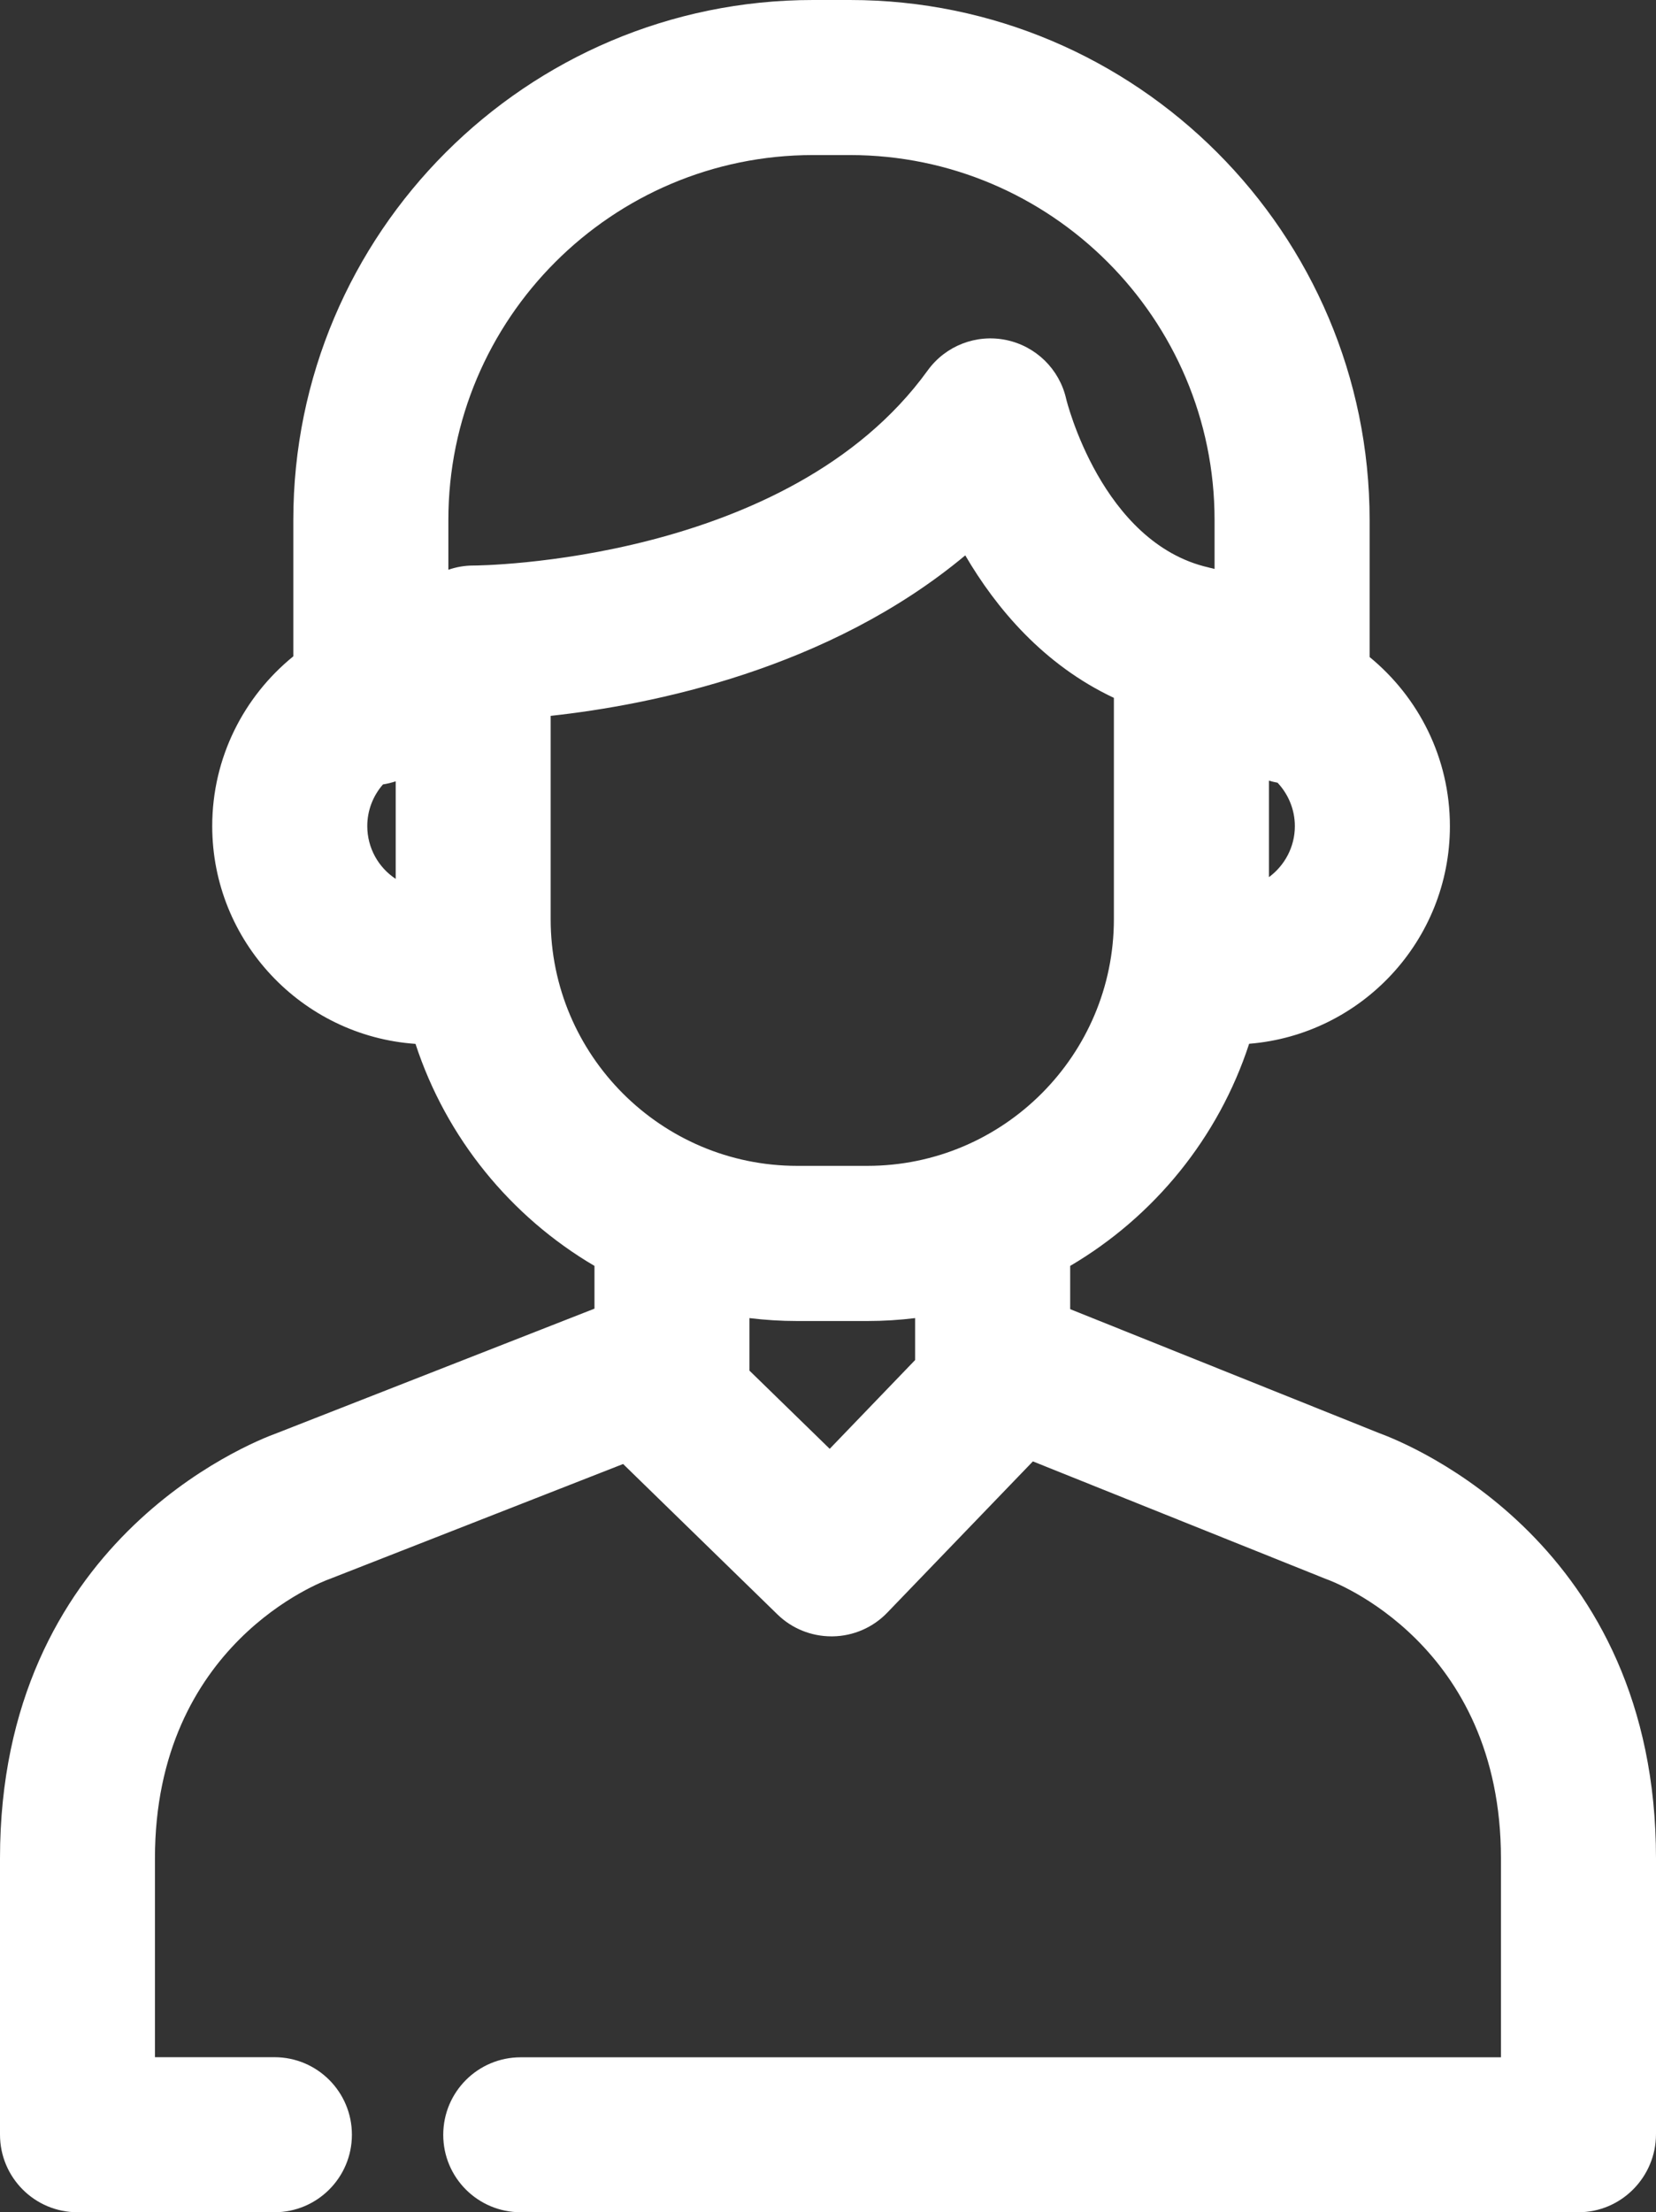
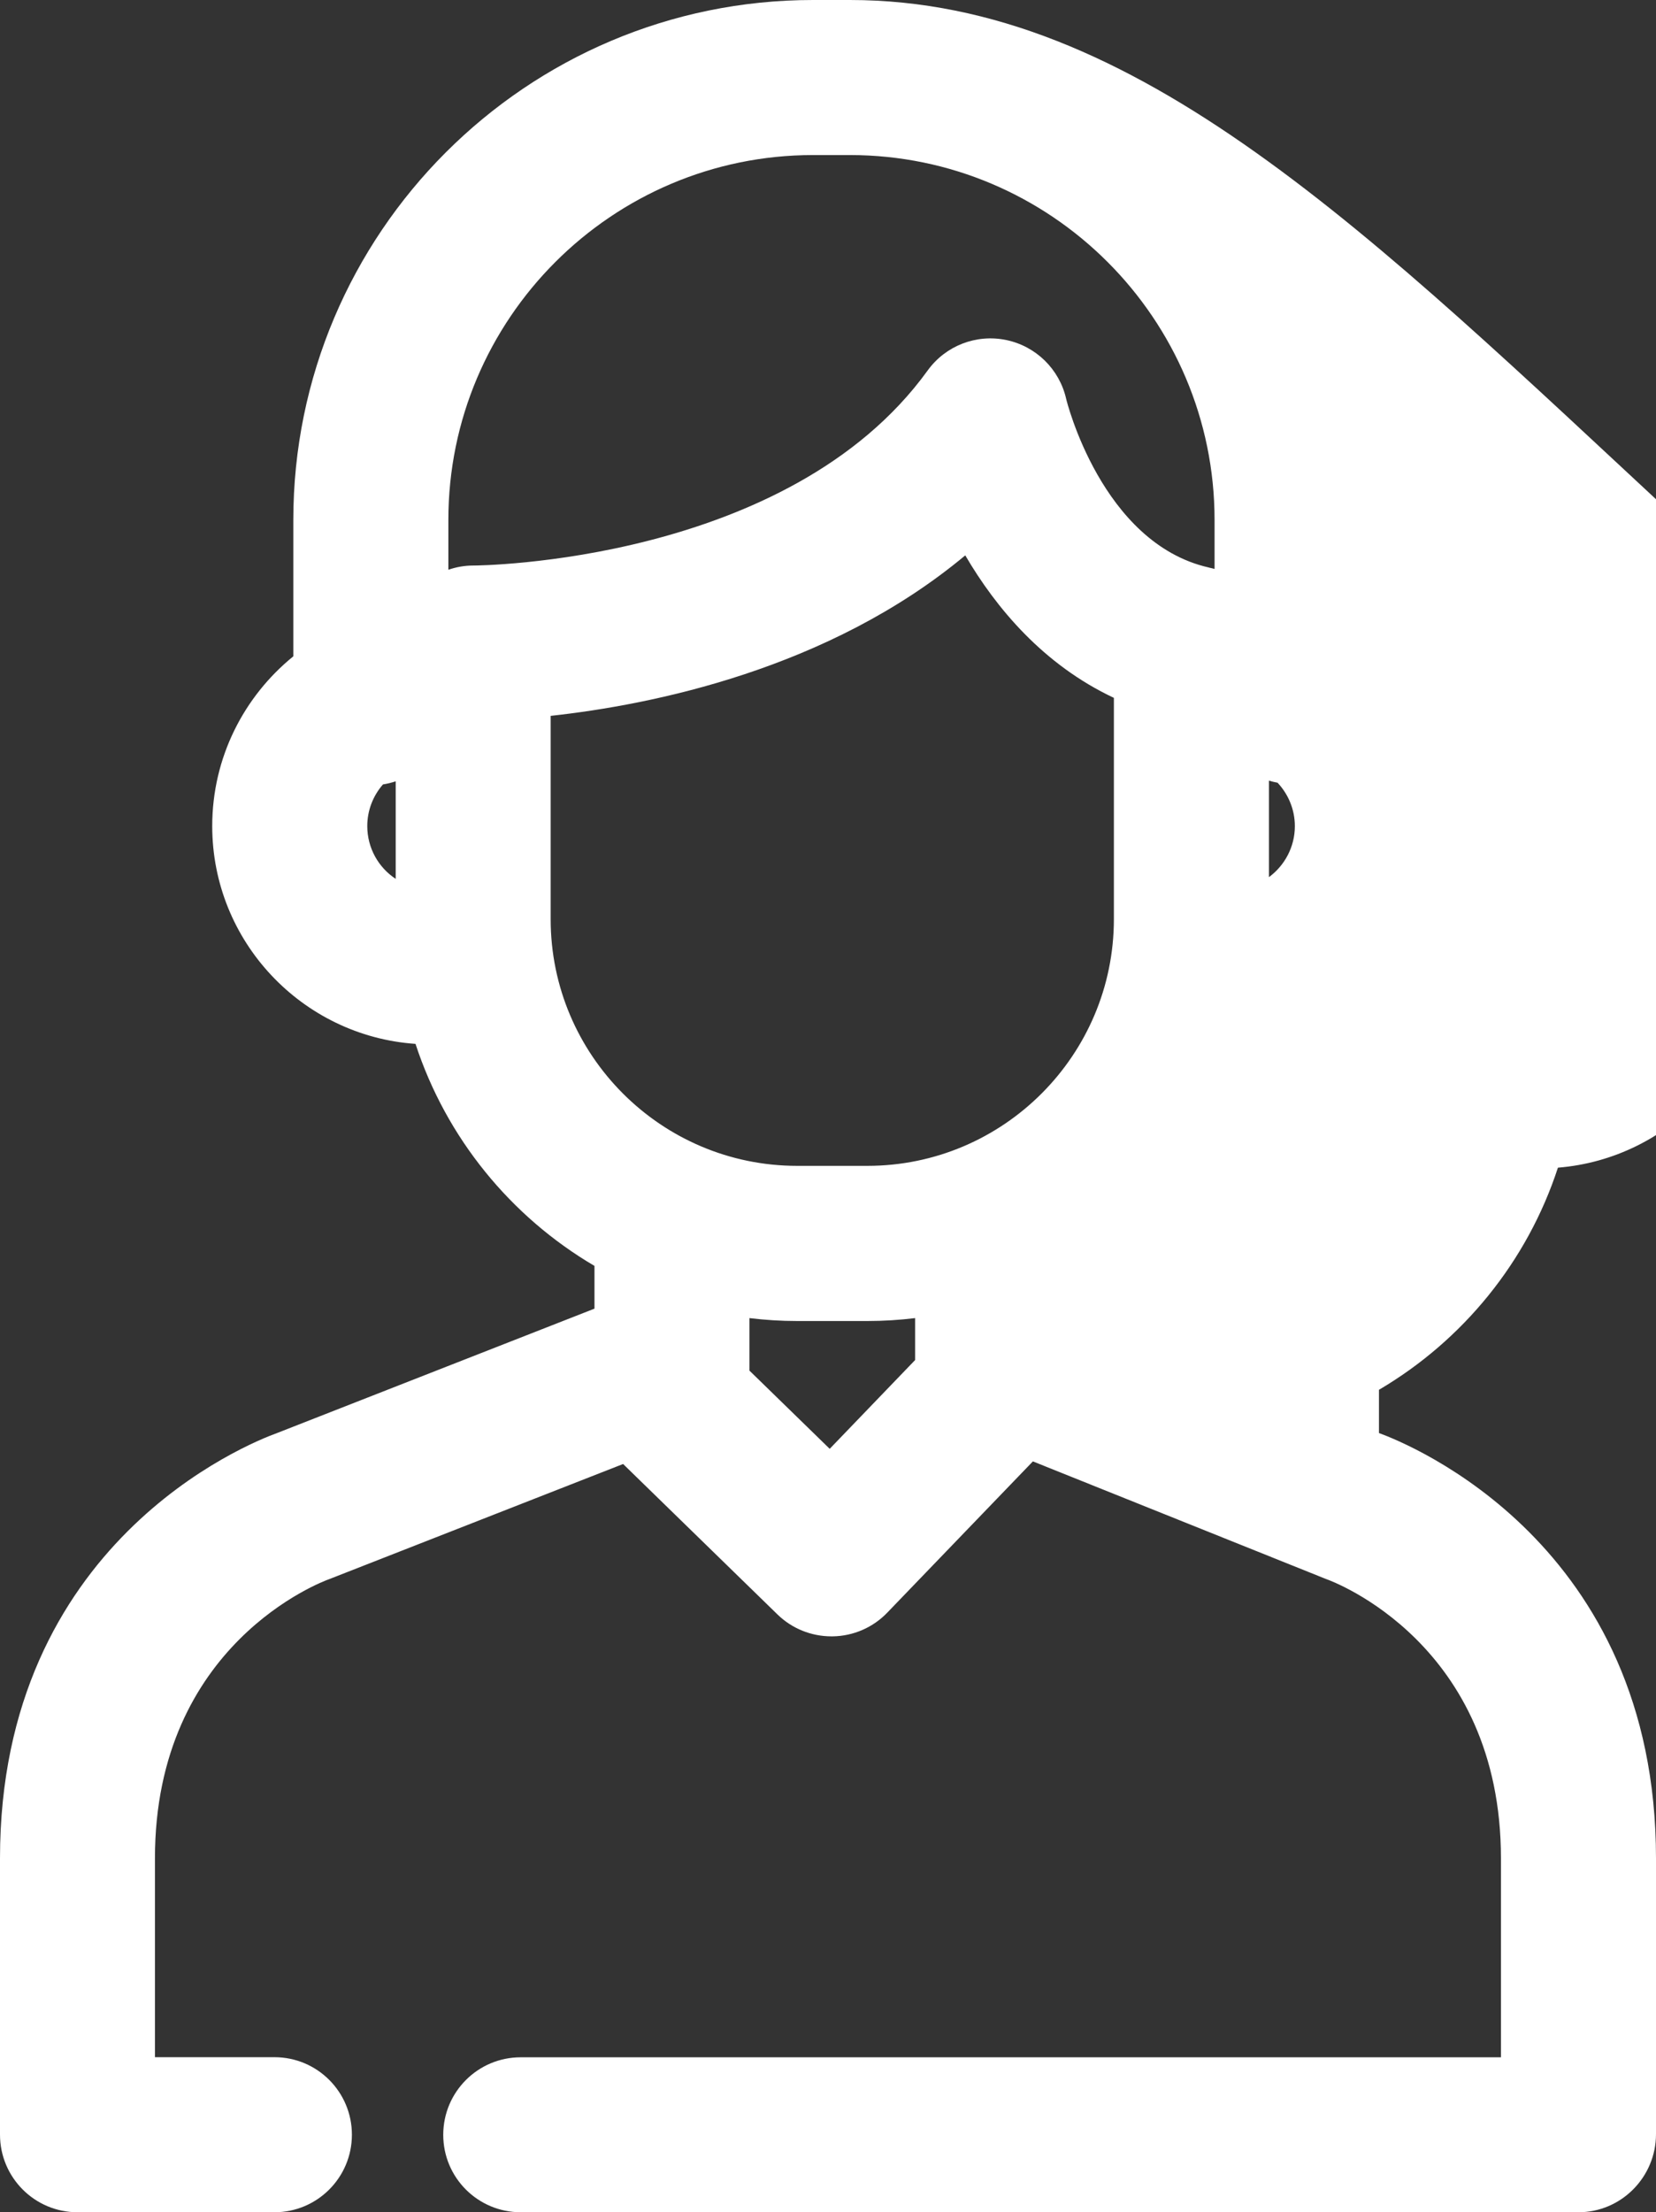
<svg xmlns="http://www.w3.org/2000/svg" version="1.1" id="Layer_1" x="0px" y="0px" width="16.48px" height="22px" viewBox="0 0 16.48 22" style="enable-background:new 0 0 16.48 22;" xml:space="preserve">
  <rect x="0" y="0" width="16.48" height="22" fill="#333333" stroke="none" />
-   <path style="fill:#FFFFFF;" d="M16.48,21.223V18.48c0-3.127-2.45-4.117-2.757-4.229l-3.073-1.232v-0.43c0.834-0.49,1.476-1.274,1.781-2.209  c1.116-0.09,1.998-1.025,1.998-2.164c0-0.678-0.312-1.283-0.799-1.682V5.172C13.629,2.32,11.31,0,8.458,0H8.091  C5.239,0,2.919,2.32,2.919,5.172v1.355C2.427,6.926,2.112,7.534,2.112,8.215c0,1.147,0.895,2.088,2.023,2.166  c0.306,0.935,0.947,1.718,1.781,2.208v0.425L2.76,14.25C2.469,14.355,0,15.341,0,18.48v2.748C0,21.654,0.345,22,0.771,22h1.96  c0.426,0,0.771-0.345,0.771-0.771c0-0.426-0.345-0.771-0.771-0.771H1.542V18.48c0-2.134,1.669-2.753,1.734-2.776  C3.288,15.7,3.3,15.695,3.312,15.69l2.889-1.131l1.535,1.495c0.144,0.141,0.337,0.219,0.539,0.219c0.003,0,0.008,0,0.012,0  c0.205-0.003,0.401-0.088,0.543-0.236l1.449-1.504l2.883,1.156c0.014,0.005,0.021,0.009,0.035,0.014  c0.07,0.024,1.74,0.644,1.74,2.778v1.978H5.182c-0.426,0-0.771,0.345-0.771,0.771S4.756,22,5.182,22h10.526  C16.135,22,16.48,21.649,16.48,21.223 M12.628,8.723v-0.96c0.027,0.008,0.056,0.016,0.086,0.021  c0.106,0.113,0.172,0.265,0.172,0.432C12.886,8.423,12.784,8.608,12.628,8.723z M8.091,1.542h0.367c2.001,0,3.629,1.628,3.629,3.629  v0.487c-0.013-0.004-0.027-0.007-0.04-0.01c-0.007-0.001-0.013-0.003-0.02-0.005C10.962,5.4,10.612,3.977,10.61,3.966  c-0.067-0.295-0.301-0.524-0.598-0.585C9.715,3.32,9.41,3.438,9.232,3.684c-1.387,1.919-4.482,1.94-4.521,1.94c0,0-0.001,0-0.001,0  s-0.001,0-0.001,0c-0.086,0-0.169,0.015-0.247,0.042V5.172C4.461,3.171,6.09,1.542,8.091,1.542z M3.655,8.215  c0-0.158,0.059-0.303,0.156-0.414C3.854,7.794,3.896,7.784,3.938,7.77v0.97C3.767,8.628,3.655,8.434,3.655,8.215z M5.48,7.119  C6.479,7.01,8.243,6.659,9.606,5.523c0.306,0.523,0.777,1.087,1.479,1.417v2.201c0,1.352-1.1,2.453-2.453,2.453H7.933  c-1.353,0-2.453-1.101-2.453-2.453V7.119L5.48,7.119z M8.257,14.408L7.458,13.63v-0.522c0.156,0.019,0.314,0.029,0.475,0.029h0.699  c0.161,0,0.319-0.01,0.475-0.029v0.417L8.257,14.408z" />
+   <path style="fill:#FFFFFF;" d="M16.48,21.223V18.48c0-3.127-2.45-4.117-2.757-4.229v-0.43c0.834-0.49,1.476-1.274,1.781-2.209  c1.116-0.09,1.998-1.025,1.998-2.164c0-0.678-0.312-1.283-0.799-1.682V5.172C13.629,2.32,11.31,0,8.458,0H8.091  C5.239,0,2.919,2.32,2.919,5.172v1.355C2.427,6.926,2.112,7.534,2.112,8.215c0,1.147,0.895,2.088,2.023,2.166  c0.306,0.935,0.947,1.718,1.781,2.208v0.425L2.76,14.25C2.469,14.355,0,15.341,0,18.48v2.748C0,21.654,0.345,22,0.771,22h1.96  c0.426,0,0.771-0.345,0.771-0.771c0-0.426-0.345-0.771-0.771-0.771H1.542V18.48c0-2.134,1.669-2.753,1.734-2.776  C3.288,15.7,3.3,15.695,3.312,15.69l2.889-1.131l1.535,1.495c0.144,0.141,0.337,0.219,0.539,0.219c0.003,0,0.008,0,0.012,0  c0.205-0.003,0.401-0.088,0.543-0.236l1.449-1.504l2.883,1.156c0.014,0.005,0.021,0.009,0.035,0.014  c0.07,0.024,1.74,0.644,1.74,2.778v1.978H5.182c-0.426,0-0.771,0.345-0.771,0.771S4.756,22,5.182,22h10.526  C16.135,22,16.48,21.649,16.48,21.223 M12.628,8.723v-0.96c0.027,0.008,0.056,0.016,0.086,0.021  c0.106,0.113,0.172,0.265,0.172,0.432C12.886,8.423,12.784,8.608,12.628,8.723z M8.091,1.542h0.367c2.001,0,3.629,1.628,3.629,3.629  v0.487c-0.013-0.004-0.027-0.007-0.04-0.01c-0.007-0.001-0.013-0.003-0.02-0.005C10.962,5.4,10.612,3.977,10.61,3.966  c-0.067-0.295-0.301-0.524-0.598-0.585C9.715,3.32,9.41,3.438,9.232,3.684c-1.387,1.919-4.482,1.94-4.521,1.94c0,0-0.001,0-0.001,0  s-0.001,0-0.001,0c-0.086,0-0.169,0.015-0.247,0.042V5.172C4.461,3.171,6.09,1.542,8.091,1.542z M3.655,8.215  c0-0.158,0.059-0.303,0.156-0.414C3.854,7.794,3.896,7.784,3.938,7.77v0.97C3.767,8.628,3.655,8.434,3.655,8.215z M5.48,7.119  C6.479,7.01,8.243,6.659,9.606,5.523c0.306,0.523,0.777,1.087,1.479,1.417v2.201c0,1.352-1.1,2.453-2.453,2.453H7.933  c-1.353,0-2.453-1.101-2.453-2.453V7.119L5.48,7.119z M8.257,14.408L7.458,13.63v-0.522c0.156,0.019,0.314,0.029,0.475,0.029h0.699  c0.161,0,0.319-0.01,0.475-0.029v0.417L8.257,14.408z" />
</svg>